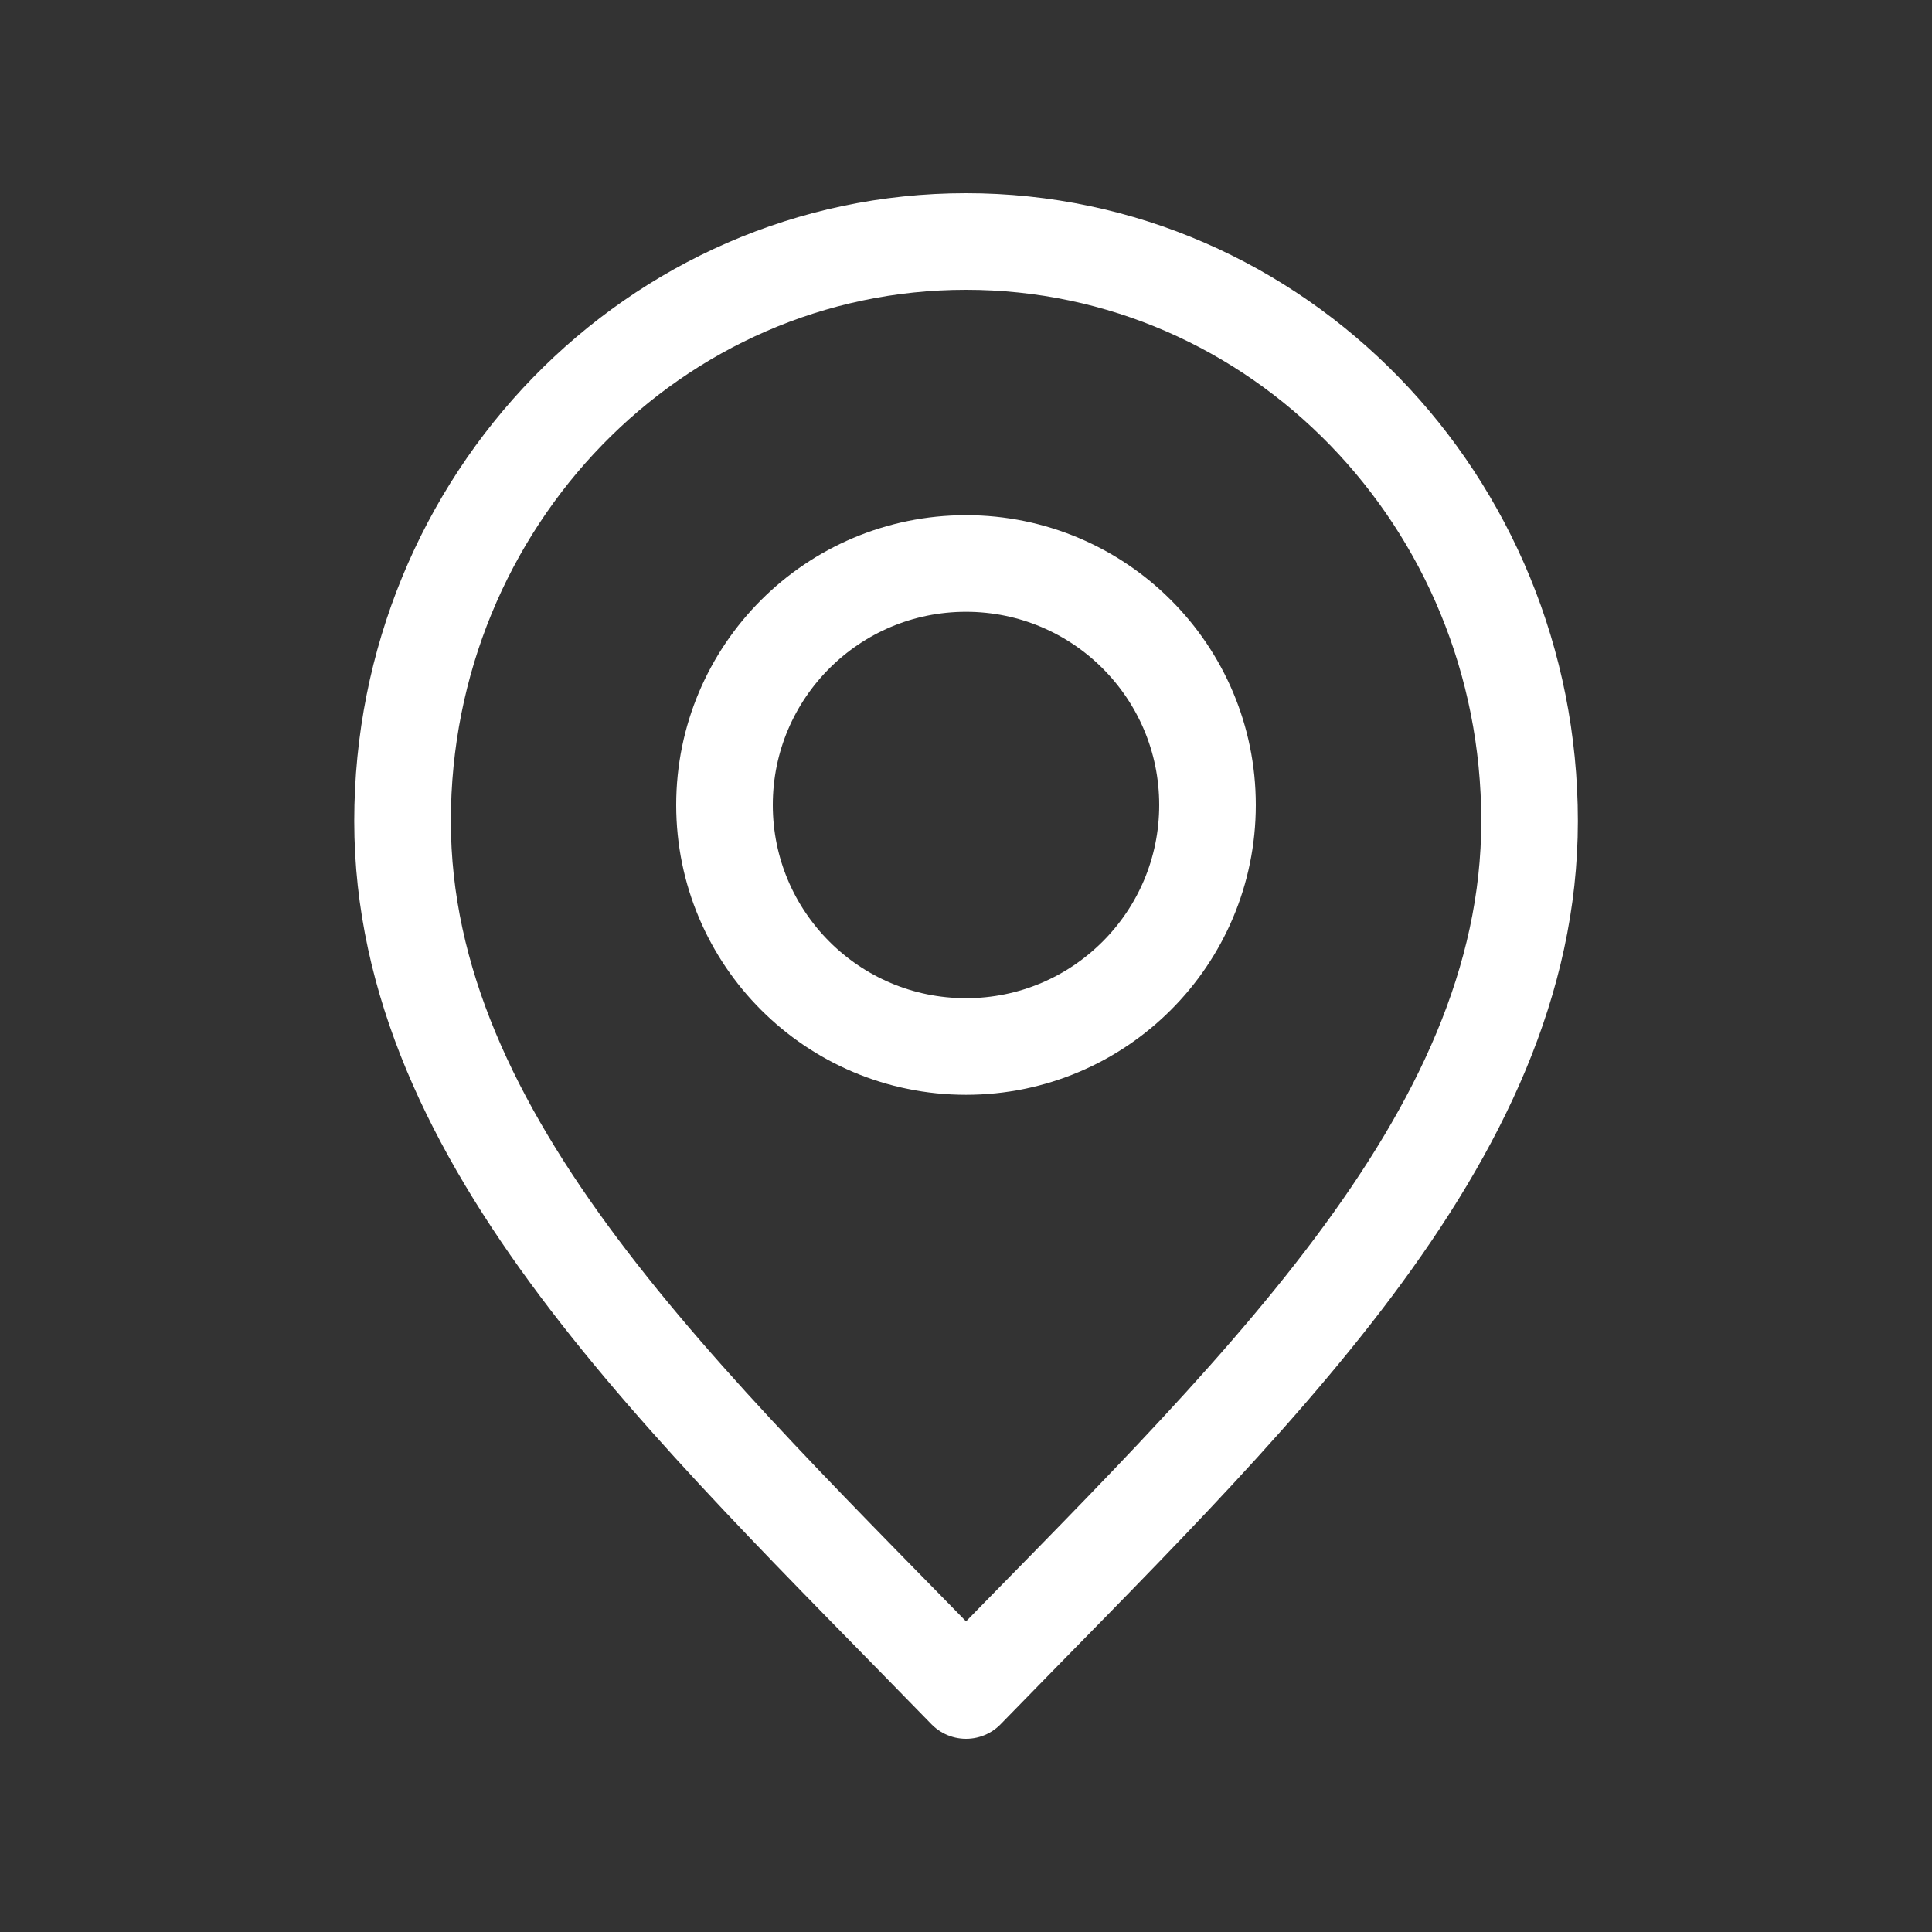
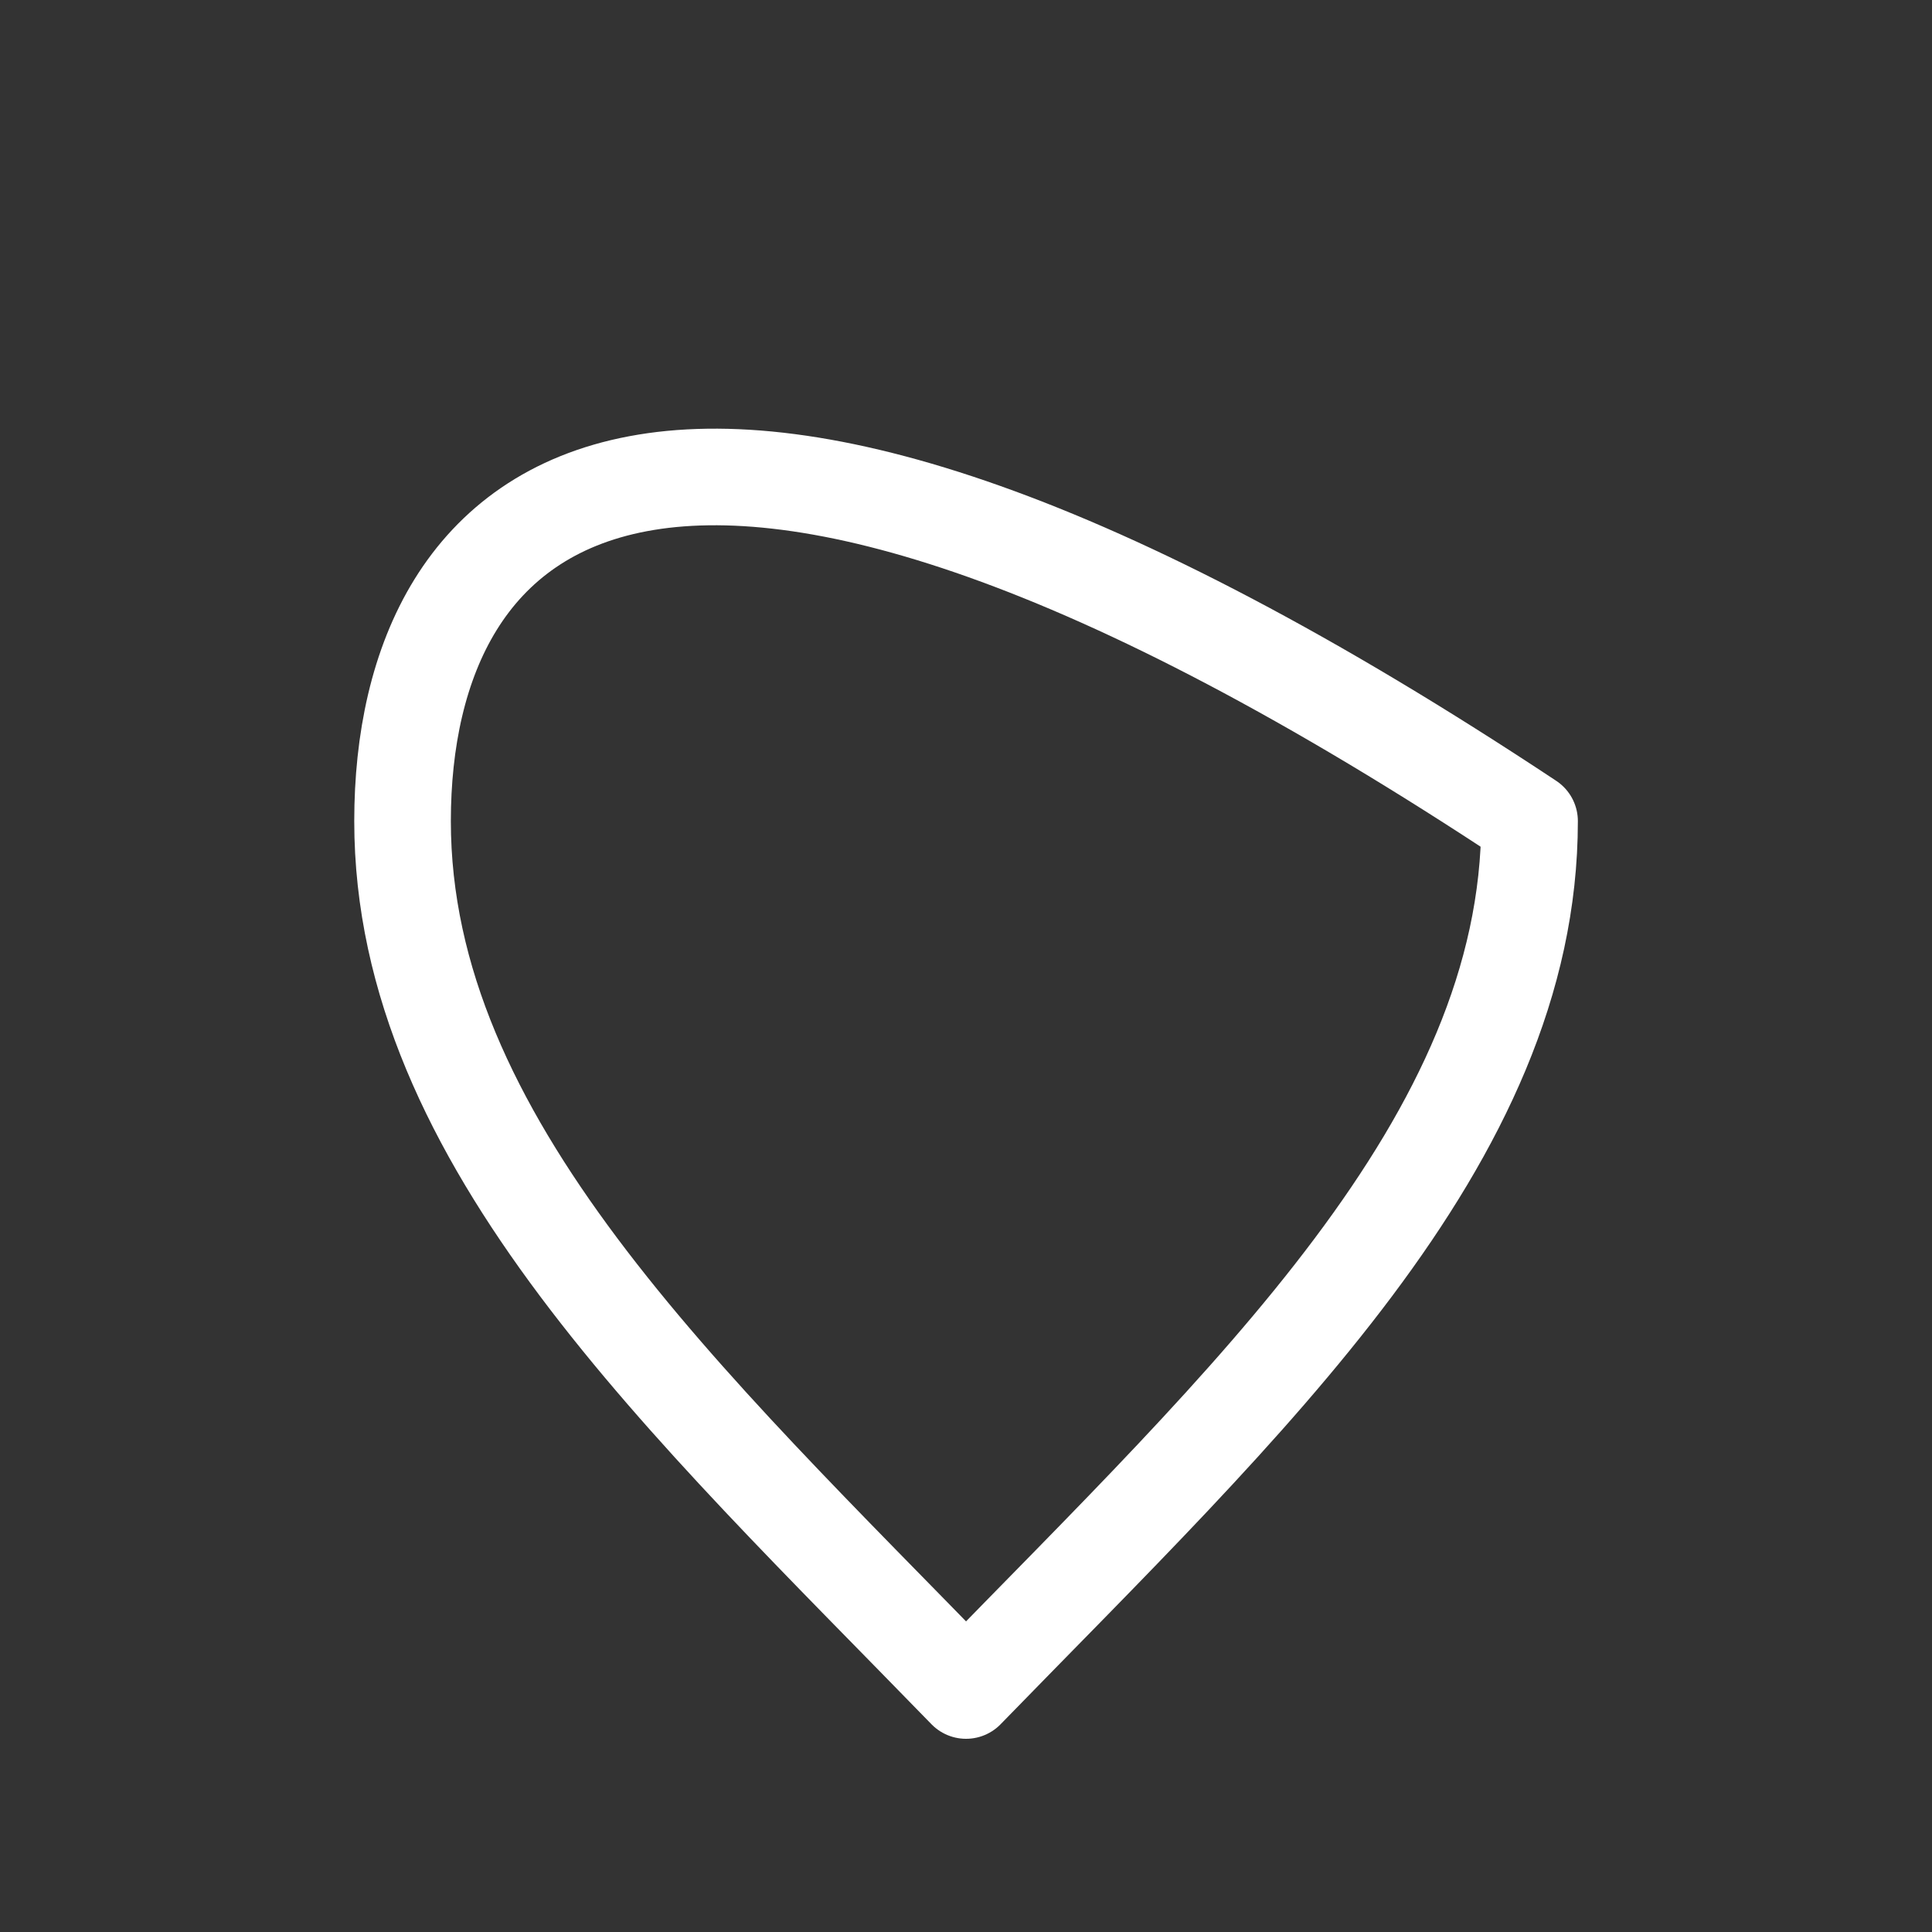
<svg xmlns="http://www.w3.org/2000/svg" width="50" height="50" viewBox="0 0 50 50" fill="none">
  <rect x="0" y="0" width="50" height="50" fill="#333333" stroke="none" />
-   <path d="M25.001 43.75C32.293 36.25 39.585 29.534 39.585 21.25C39.585 12.966 33.056 6.25 25.001 6.25C16.947 6.25 10.418 12.966 10.418 21.25C10.418 29.534 17.71 36.25 25.001 43.75Z" stroke="white" stroke-width="2.5" stroke-linecap="round" stroke-linejoin="round" />
-   <path d="M25 27.083C28.452 27.083 31.25 24.285 31.25 20.833C31.25 17.381 28.452 14.583 25 14.583C21.548 14.583 18.75 17.381 18.75 20.833C18.75 24.285 21.548 27.083 25 27.083Z" stroke="white" stroke-width="2.5" stroke-linecap="round" stroke-linejoin="round" />
+   <path d="M25.001 43.75C32.293 36.25 39.585 29.534 39.585 21.25C16.947 6.25 10.418 12.966 10.418 21.25C10.418 29.534 17.71 36.25 25.001 43.75Z" stroke="white" stroke-width="2.5" stroke-linecap="round" stroke-linejoin="round" />
</svg>